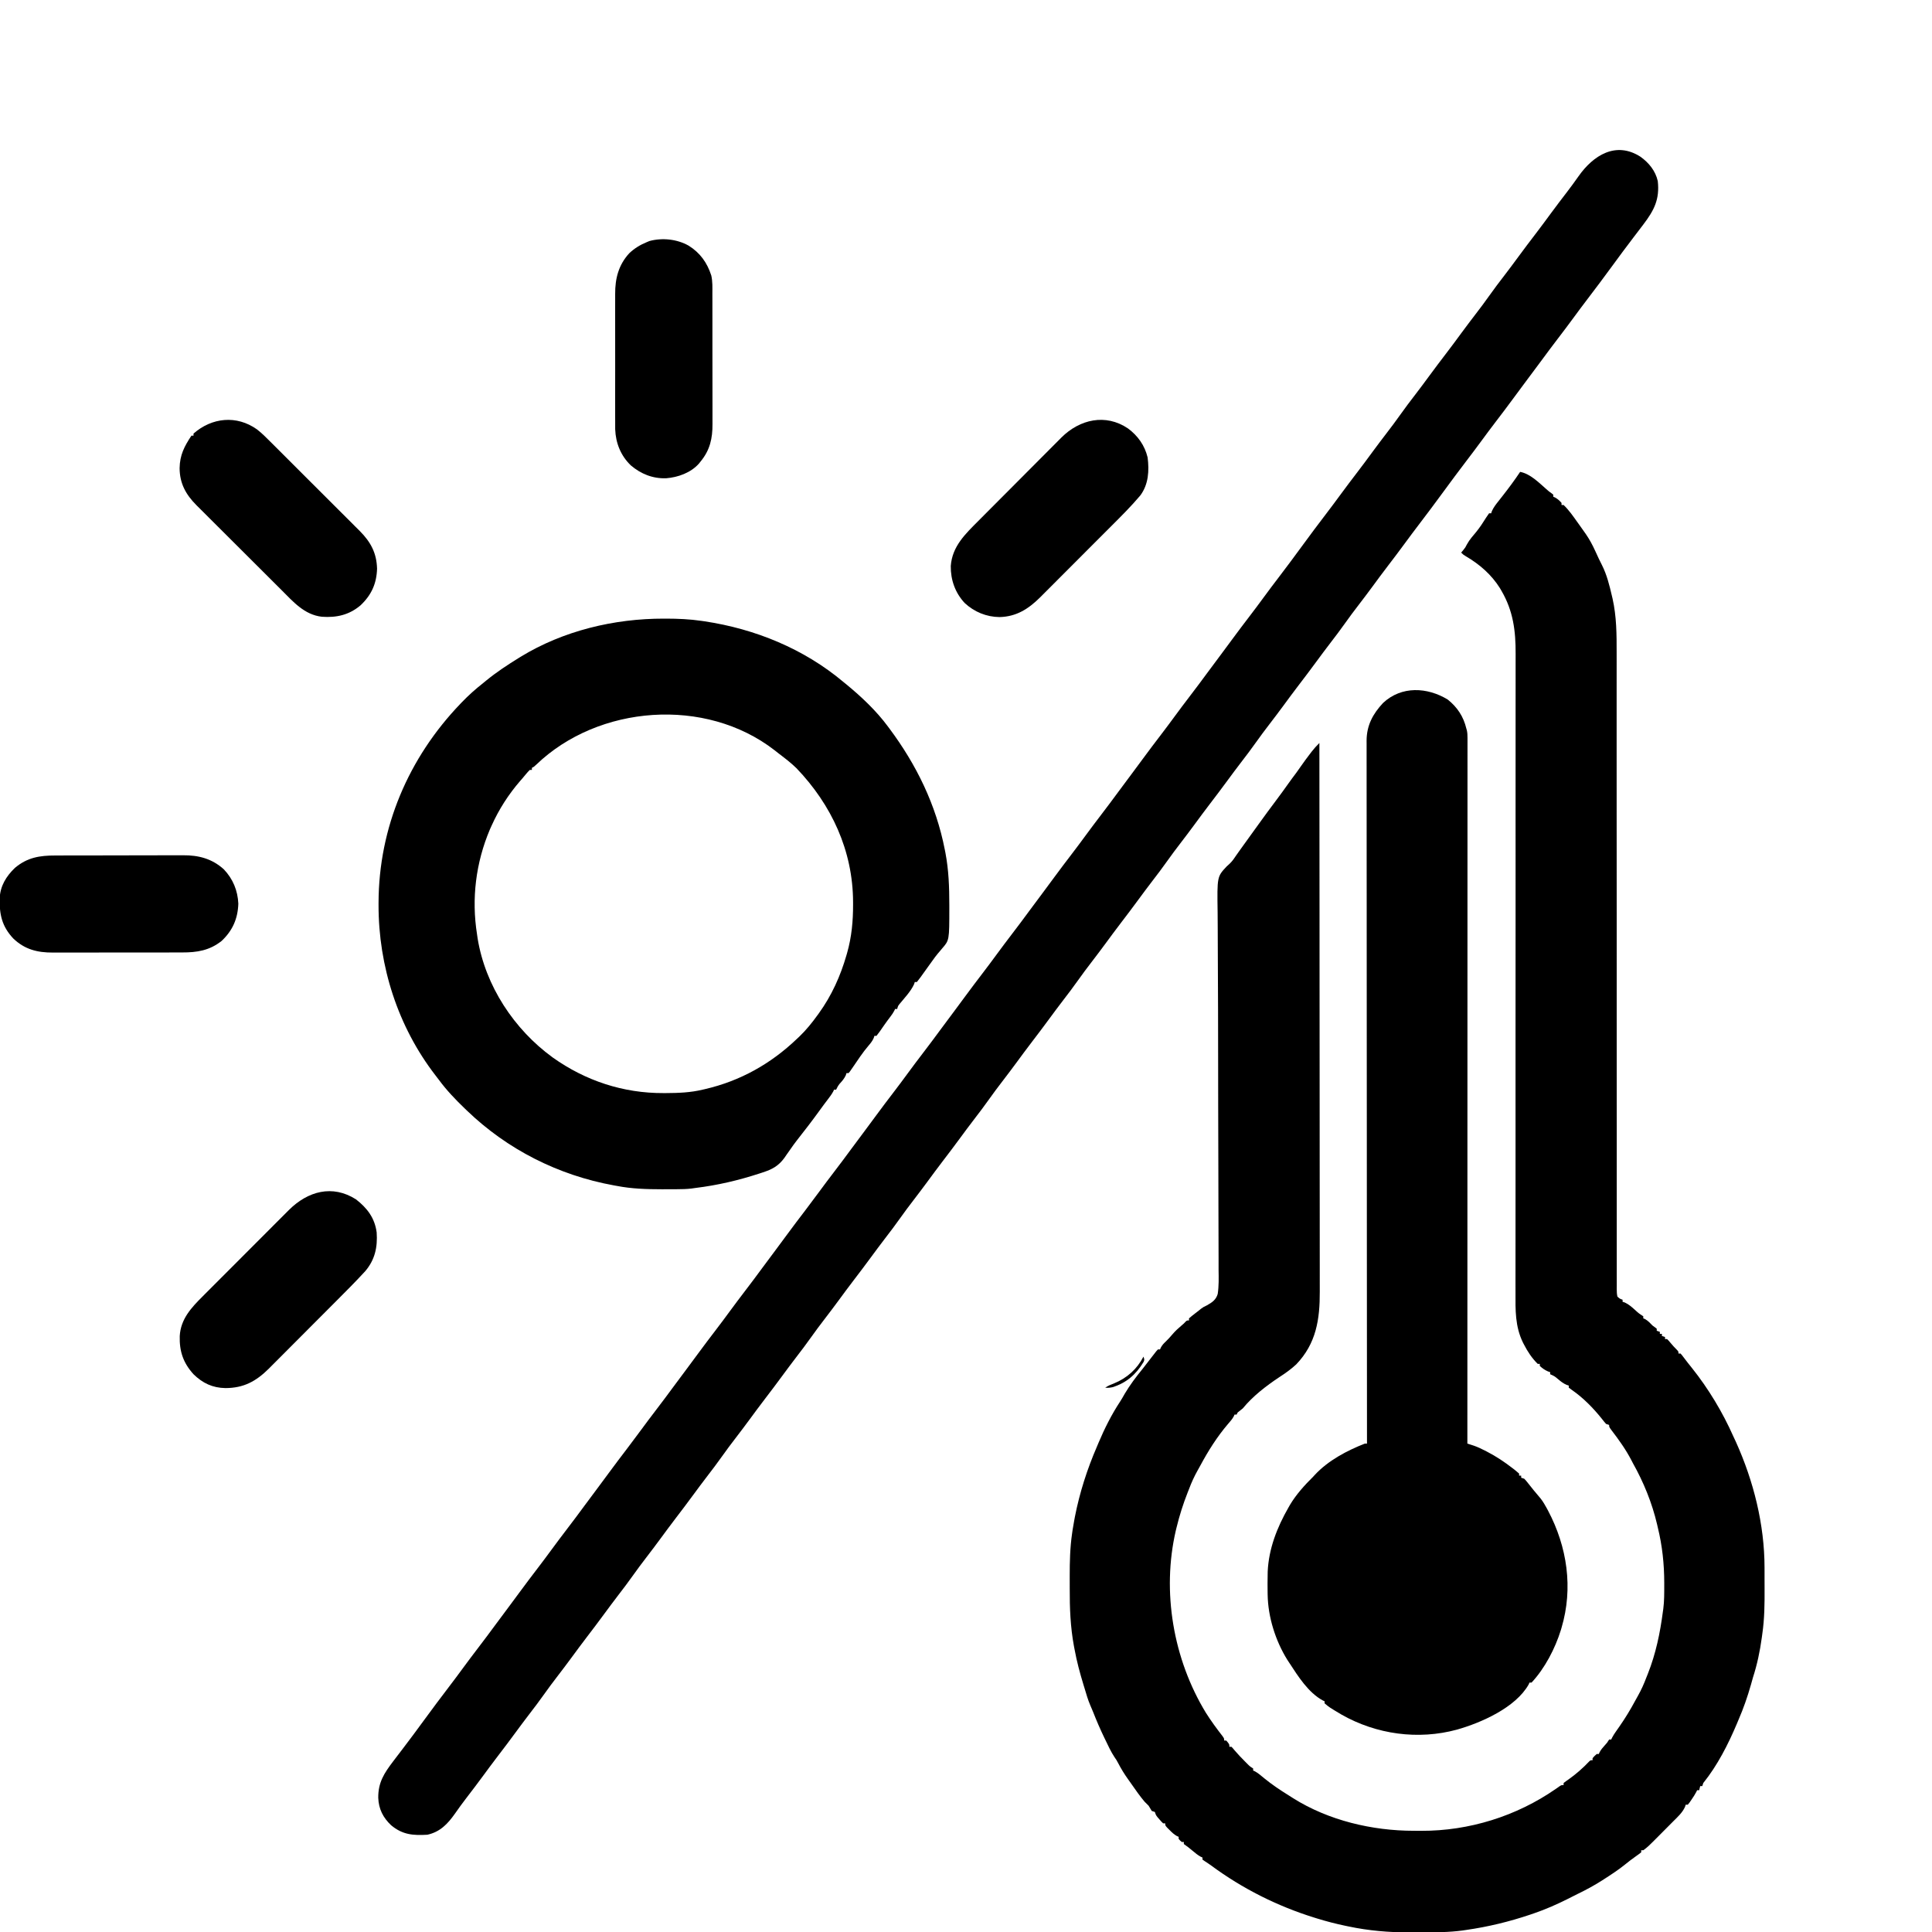
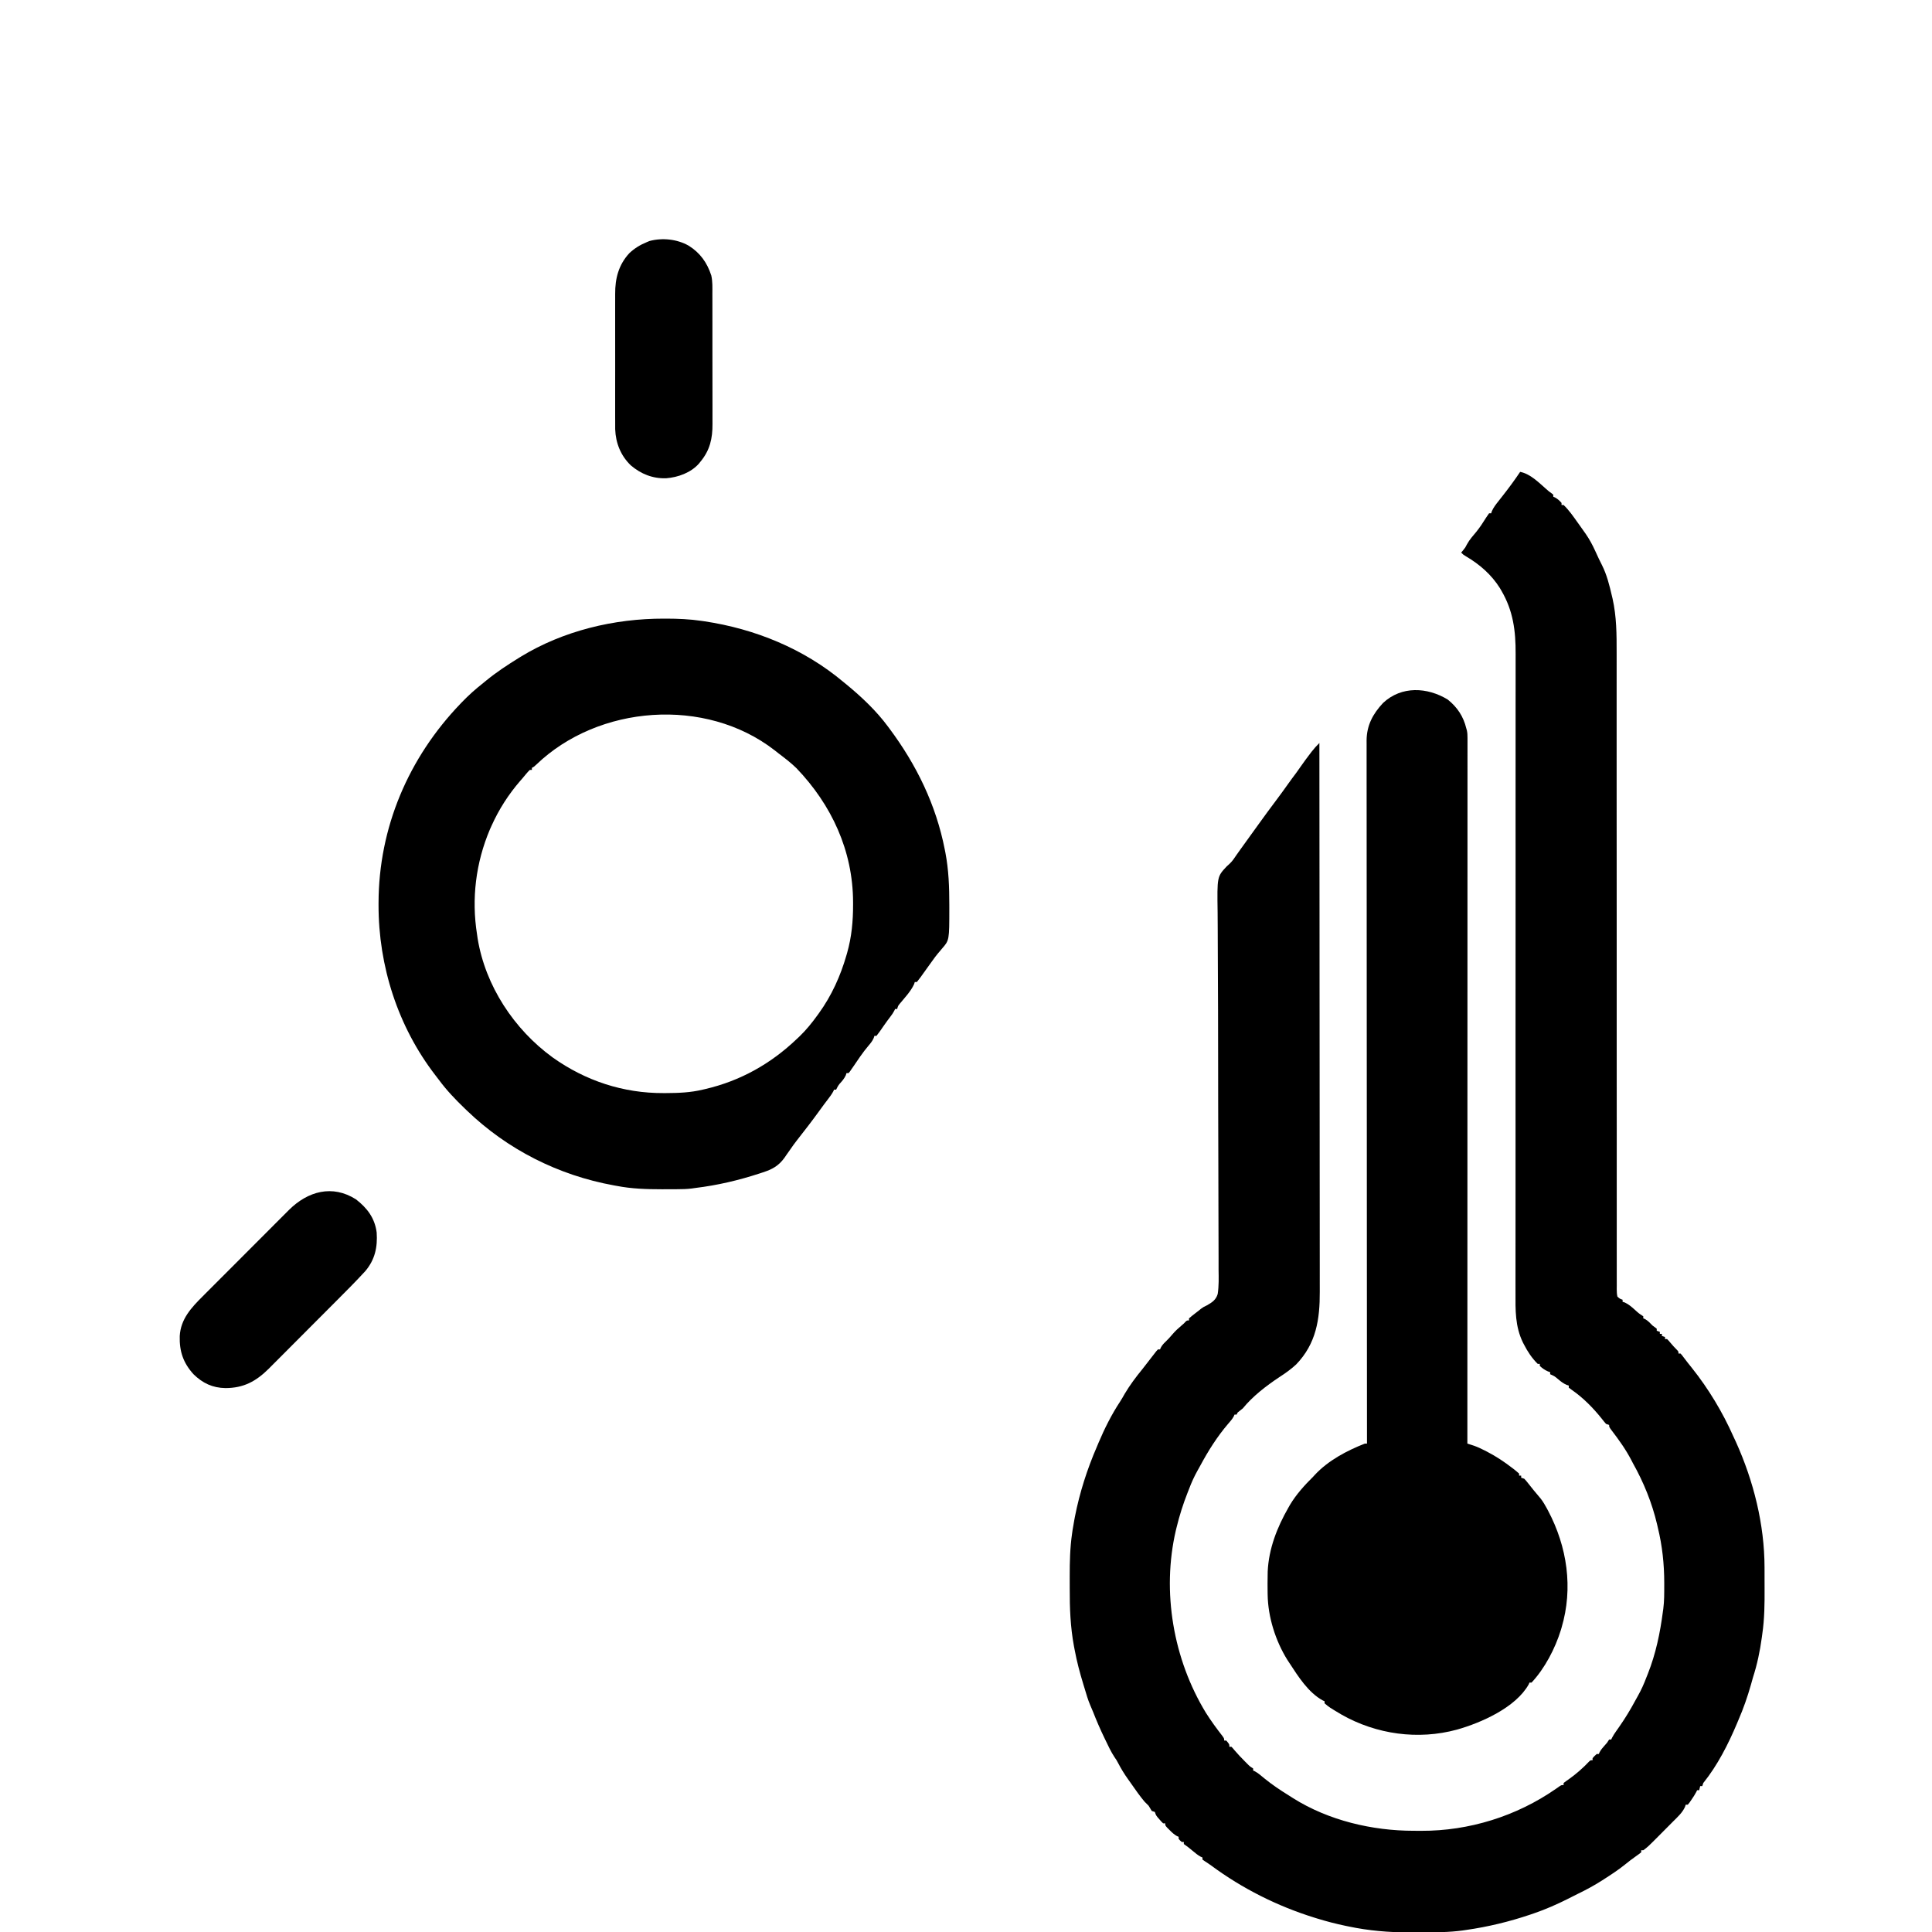
<svg xmlns="http://www.w3.org/2000/svg" version="1.1" width="1867" height="1867">
  <path d="M0 0 C9.726 1.842 17.9 10.223 25.152 16.547 C27.86 18.954 27.86 18.954 30.379 20.703 C30.914 21.131 31.449 21.559 32 22 C32 22.66 32 23.32 32 24 C32.866 24.371 32.866 24.371 33.75 24.75 C36.329 26.183 38.061 27.784 40 30 C40 30.66 40 31.32 40 32 C40.66 32 41.32 32 42 32 C47.208 36.998 51.392 43.077 55.562 48.938 C56.101 49.685 56.639 50.432 57.193 51.201 C58.811 53.457 60.409 55.725 62 58 C62.52 58.737 63.04 59.475 63.575 60.235 C67.17 65.457 70.006 70.796 72.625 76.562 C73.366 78.168 74.109 79.774 74.852 81.379 C75.208 82.155 75.565 82.93 75.932 83.729 C76.954 85.902 78.027 88.039 79.121 90.176 C83.819 99.51 86.321 109.747 88.688 119.875 C88.991 121.147 88.991 121.147 89.301 122.444 C93.193 139.781 93.284 156.987 93.245 174.663 C93.246 177.352 93.248 180.042 93.252 182.731 C93.257 188.555 93.255 194.379 93.248 200.203 C93.239 208.863 93.24 217.522 93.244 226.182 C93.251 239.862 93.25 253.543 93.245 267.223 C93.236 288.923 93.245 310.622 93.259 332.322 C93.265 340.678 93.27 349.033 93.274 357.389 C93.275 358.317 93.276 359.246 93.276 360.202 C93.289 382.268 93.297 404.334 93.303 426.4 C93.304 427.365 93.304 428.33 93.304 429.324 C93.311 451.861 93.314 474.397 93.31 496.933 C93.309 498.389 93.309 498.389 93.309 499.875 C93.308 504.771 93.307 509.666 93.307 514.562 C93.306 515.53 93.306 516.497 93.306 517.494 C93.306 519.447 93.305 521.401 93.305 523.354 C93.299 555.592 93.31 587.83 93.339 620.069 C93.344 624.616 93.347 629.164 93.351 633.711 C93.352 635.054 93.352 635.054 93.354 636.423 C93.365 650.846 93.359 665.269 93.345 679.692 C93.331 694.167 93.335 708.641 93.358 723.115 C93.37 731.722 93.369 740.329 93.348 748.935 C93.335 754.676 93.34 760.416 93.36 766.156 C93.371 769.432 93.371 772.707 93.355 775.983 C93.339 779.504 93.353 783.022 93.375 786.543 C93.363 787.571 93.351 788.6 93.338 789.659 C93.371 792.21 93.419 794.517 94 797 C96.38 799.105 96.38 799.105 99 800 C99 800.66 99 801.32 99 802 C99.687 802.215 100.374 802.431 101.082 802.652 C104.855 804.395 107.593 806.825 110.688 809.562 C114.586 813.149 114.586 813.149 119 816 C119 816.66 119 817.32 119 818 C119.557 818.227 120.114 818.454 120.688 818.688 C123.637 820.362 125.637 822.578 128 825 C128.763 825.557 129.526 826.114 130.312 826.688 C131.148 827.337 131.148 827.337 132 828 C132 828.66 132 829.32 132 830 C132.99 830.33 133.98 830.66 135 831 C135 831.66 135 832.32 135 833 C135.66 833 136.32 833 137 833 C137 833.66 137 834.32 137 835 C137.99 835.33 138.98 835.66 140 836 C140 836.66 140 837.32 140 838 C140.66 838 141.32 838 142 838 C143.586 839.609 143.586 839.609 145.375 841.75 C147.338 844.069 149.259 846.252 151.438 848.375 C153 850 153 850 153 852 C153.66 852 154.32 852 155 852 C156.445 853.617 156.445 853.617 158.125 855.875 C160.694 859.28 163.306 862.63 166 865.938 C181.927 885.877 195.648 908.681 206 932 C206.854 933.833 207.708 935.667 208.562 937.5 C225.605 975.272 236.129 1017.25 236.168 1058.762 C236.171 1060.032 236.175 1061.303 236.178 1062.612 C236.183 1065.284 236.186 1067.955 236.185 1070.627 C236.185 1073.325 236.192 1076.023 236.206 1078.721 C236.28 1093.62 236.179 1108.245 234 1123 C233.849 1124.134 233.697 1125.268 233.541 1126.437 C231.733 1139.685 229.102 1152.288 225 1165 C224.324 1167.372 223.657 1169.747 223 1172.125 C219.689 1183.719 215.813 1194.94 211 1206 C210.499 1207.199 209.997 1208.398 209.48 1209.633 C201.041 1229.655 190.661 1250.034 177 1267 C176.67 1267.99 176.34 1268.98 176 1270 C175.34 1270 174.68 1270 174 1270 C173.67 1271.32 173.34 1272.64 173 1274 C172.34 1274 171.68 1274 171 1274 C170.613 1274.828 170.613 1274.828 170.219 1275.672 C168.82 1278.343 167.212 1280.769 165.5 1283.25 C164.892 1284.142 164.283 1285.034 163.656 1285.953 C163.11 1286.629 162.563 1287.304 162 1288 C161.34 1288 160.68 1288 160 1288 C159.773 1288.701 159.546 1289.402 159.312 1290.125 C156.755 1295.728 152.303 1299.705 148 1304 C146.399 1305.611 144.799 1307.223 143.199 1308.836 C141.362 1310.682 139.525 1312.529 137.688 1314.375 C136.319 1315.756 136.319 1315.756 134.924 1317.164 C123.305 1328.825 123.305 1328.825 119 1332 C118.34 1332 117.68 1332 117 1332 C117 1332.66 117 1333.32 117 1334 C115.426 1335.274 113.788 1336.469 112.125 1337.625 C108.391 1340.267 104.773 1342.957 101.25 1345.875 C94.827 1351.067 87.94 1355.537 81 1360 C80.423 1360.372 79.846 1360.744 79.251 1361.127 C71.724 1365.947 64.038 1370.108 56 1374 C54.715 1374.644 53.431 1375.289 52.148 1375.938 C51.471 1376.279 50.794 1376.621 50.097 1376.973 C48.805 1377.625 47.513 1378.279 46.221 1378.934 C35.532 1384.304 24.761 1389.059 13.438 1392.938 C12.19 1393.365 10.943 1393.792 9.658 1394.233 C-10.35 1400.987 -31.087 1406.013 -52 1409 C-53.197 1409.177 -54.394 1409.355 -55.627 1409.537 C-68.798 1411.327 -81.975 1411.338 -95.247 1411.316 C-99.097 1411.313 -102.947 1411.336 -106.797 1411.361 C-126.802 1411.413 -146.279 1409.755 -165.875 1405.625 C-166.912 1405.411 -167.949 1405.197 -169.017 1404.976 C-178.141 1403.049 -187.096 1400.765 -196 1398 C-196.9 1397.723 -197.8 1397.446 -198.728 1397.161 C-234.686 1385.981 -268.276 1369.12 -298.574 1346.758 C-300.578 1345.306 -302.598 1343.946 -304.688 1342.625 C-305.451 1342.089 -306.214 1341.553 -307 1341 C-307 1340.34 -307 1339.68 -307 1339 C-307.545 1338.763 -308.091 1338.526 -308.652 1338.281 C-311.603 1336.671 -313.987 1334.658 -316.562 1332.5 C-319.329 1330.188 -321.999 1328.001 -325 1326 C-325 1325.34 -325 1324.68 -325 1324 C-325.66 1324 -326.32 1324 -327 1324 C-328.625 1322.625 -328.625 1322.625 -330 1321 C-330 1320.34 -330 1319.68 -330 1319 C-330.562 1318.763 -331.124 1318.526 -331.703 1318.281 C-334.519 1316.711 -336.48 1314.785 -338.75 1312.5 C-339.549 1311.706 -340.348 1310.912 -341.172 1310.094 C-343 1308 -343 1308 -343 1306 C-343.66 1306 -344.32 1306 -345 1306 C-346.691 1304.355 -346.691 1304.355 -348.562 1302.188 C-349.183 1301.48 -349.803 1300.772 -350.441 1300.043 C-352 1298 -352 1298 -353 1295 C-353.99 1294.67 -354.98 1294.34 -356 1294 C-357.026 1292.349 -358.023 1290.68 -359 1289 C-360.326 1287.66 -361.66 1286.327 -363 1285 C-367.389 1279.741 -371.359 1274.167 -375.246 1268.531 C-376.409 1266.853 -377.589 1265.186 -378.785 1263.531 C-382.465 1258.419 -385.639 1253.232 -388.543 1247.641 C-390.003 1244.902 -390.003 1244.902 -391.969 1242.074 C-395.53 1236.685 -398.196 1230.808 -401 1225 C-401.298 1224.384 -401.597 1223.768 -401.904 1223.133 C-405.814 1215.022 -409.366 1206.825 -412.641 1198.438 C-413.516 1196.224 -414.44 1194.028 -415.422 1191.859 C-417.742 1186.488 -419.306 1180.842 -421 1175.25 C-421.343 1174.134 -421.686 1173.017 -422.039 1171.867 C-425.465 1160.648 -428.438 1149.543 -430.562 1138 C-430.771 1136.921 -430.979 1135.842 -431.193 1134.73 C-434.647 1116.129 -435.321 1097.874 -435.261 1078.976 C-435.25 1075.007 -435.261 1071.039 -435.273 1067.07 C-435.282 1053.26 -434.984 1039.679 -433 1026 C-432.751 1024.252 -432.751 1024.252 -432.496 1022.469 C-432.008 1019.322 -431.461 1016.193 -430.875 1013.062 C-430.665 1011.94 -430.456 1010.817 -430.24 1009.661 C-425.702 986.455 -418.404 963.684 -409 942 C-408.5 940.804 -408 939.607 -407.484 938.375 C-401.601 924.429 -394.787 910.844 -386.441 898.199 C-384.893 895.837 -383.528 893.391 -382.145 890.93 C-377.1 882.425 -371.25 874.639 -365 867 C-363.828 865.504 -362.662 864.004 -361.5 862.5 C-360.939 861.779 -360.379 861.059 -359.801 860.316 C-358.481 858.619 -357.167 856.918 -355.855 855.215 C-354.782 853.84 -354.782 853.84 -353.688 852.438 C-353.031 851.591 -352.375 850.744 -351.699 849.871 C-351.138 849.254 -350.578 848.636 -350 848 C-349.34 848 -348.68 848 -348 848 C-347.737 847.408 -347.474 846.817 -347.203 846.207 C-345.946 843.901 -344.652 842.483 -342.75 840.688 C-340.369 838.385 -338.163 836.06 -336.062 833.5 C-333.27 830.167 -330.151 827.38 -326.832 824.578 C-324.981 823.037 -324.981 823.037 -323.387 821.297 C-322 820 -322 820 -320 820 C-320 819.34 -320 818.68 -320 818 C-317.975 816.251 -315.94 814.617 -313.812 813 C-313.254 812.568 -312.695 812.136 -312.119 811.691 C-311.529 811.236 -310.94 810.781 -310.332 810.312 C-309.718 809.809 -309.104 809.305 -308.471 808.786 C-306 807 -306 807 -302.788 805.473 C-297.773 802.676 -293.901 800.127 -292.249 794.394 C-291.094 786.683 -291.29 778.884 -291.421 771.108 C-291.467 767.516 -291.438 763.924 -291.418 760.332 C-291.393 754.094 -291.416 747.858 -291.471 741.621 C-291.551 732.5 -291.557 723.379 -291.545 714.258 C-291.529 699.32 -291.57 684.383 -291.647 669.445 C-291.748 649.935 -291.787 630.425 -291.804 610.915 C-291.811 603.127 -291.821 595.339 -291.831 587.551 C-291.834 584.98 -291.837 582.409 -291.84 579.837 C-291.861 563.038 -291.884 546.238 -291.912 529.439 C-291.917 526.218 -291.922 522.997 -291.927 519.777 C-291.952 502.598 -292.005 485.421 -292.143 468.243 C-292.215 459.062 -292.249 449.882 -292.248 440.702 C-292.249 435.684 -292.27 430.668 -292.347 425.651 C-292.857 391.155 -292.857 391.155 -283.638 381.326 C-282.611 380.343 -281.566 379.377 -280.502 378.433 C-277.917 375.967 -276.07 373.072 -274.062 370.125 C-273.25 368.975 -272.435 367.826 -271.617 366.68 C-271.198 366.089 -270.779 365.498 -270.347 364.89 C-267.263 360.563 -264.143 356.263 -261.03 351.958 C-258.249 348.114 -255.472 344.267 -252.703 340.414 C-246.991 332.471 -241.216 324.584 -235.322 316.775 C-231.589 311.819 -227.962 306.795 -224.373 301.734 C-221.778 298.076 -219.122 294.475 -216.41 290.902 C-214.806 288.739 -213.279 286.53 -211.75 284.312 C-208.868 280.172 -205.877 276.131 -202.812 272.125 C-202.396 271.578 -201.98 271.03 -201.552 270.466 C-199.208 267.424 -196.737 264.686 -194 262 C-193.949 314.181 -193.901 366.362 -193.873 418.544 C-193.873 419.317 -193.872 420.089 -193.872 420.886 C-193.863 437.684 -193.854 454.483 -193.847 471.281 C-193.843 479.52 -193.839 487.758 -193.835 495.997 C-193.835 496.816 -193.834 497.636 -193.834 498.481 C-193.821 525.031 -193.799 551.581 -193.771 578.131 C-193.743 605.426 -193.724 632.72 -193.718 660.014 C-193.717 663.874 -193.716 667.733 -193.715 671.592 C-193.715 672.731 -193.715 672.731 -193.715 673.894 C-193.711 686.097 -193.697 698.3 -193.68 710.504 C-193.662 722.786 -193.655 735.068 -193.659 747.35 C-193.662 754 -193.659 760.649 -193.642 767.298 C-193.628 773.394 -193.627 779.49 -193.637 785.587 C-193.639 787.783 -193.635 789.98 -193.625 792.177 C-193.517 818.922 -197.034 842.338 -216.383 862.48 C-221.498 867.258 -227.002 871.119 -232.867 874.914 C-245.497 883.324 -258.393 893.232 -268 905 C-269.649 906.356 -271.31 907.696 -273 909 C-273.33 909.66 -273.66 910.32 -274 911 C-274.66 911 -275.32 911 -276 911 C-276.241 911.556 -276.482 912.111 -276.73 912.684 C-278.275 915.502 -280.189 917.647 -282.312 920.062 C-292.795 932.347 -301.441 946.052 -309.06 960.259 C-309.934 961.878 -310.837 963.483 -311.742 965.086 C-315.022 970.912 -317.66 976.744 -320 983 C-320.677 984.705 -320.677 984.705 -321.367 986.445 C-325.684 997.414 -329.22 1008.544 -332 1020 C-332.247 1021.011 -332.494 1022.022 -332.749 1023.063 C-346.458 1082.199 -335.177 1147.443 -303.729 1199.086 C-298.778 1206.937 -293.323 1214.392 -287.617 1221.707 C-286 1224 -286 1224 -286 1226 C-285.34 1226 -284.68 1226 -284 1226 C-281 1229.462 -281 1229.462 -281 1232 C-280.34 1232 -279.68 1232 -279 1232 C-277.695 1233.328 -277.695 1233.328 -276.125 1235.25 C-272.808 1239.156 -269.307 1242.815 -265.688 1246.438 C-265.16 1246.97 -264.632 1247.502 -264.088 1248.05 C-261.309 1250.875 -261.309 1250.875 -258 1253 C-258 1253.66 -258 1254.32 -258 1255 C-257.478 1255.218 -256.956 1255.436 -256.418 1255.66 C-253.059 1257.521 -250.252 1259.991 -247.312 1262.438 C-239.852 1268.529 -232.004 1273.791 -223.826 1278.865 C-222.308 1279.808 -220.803 1280.771 -219.301 1281.738 C-185.21 1303.212 -142.835 1313.189 -102.924 1313.185 C-100.466 1313.187 -98.01 1313.206 -95.553 1313.225 C-49.395 1313.39 -3.525 1299.077 34.391 1272.759 C35.098 1272.269 35.806 1271.778 36.535 1271.273 C37.158 1270.834 37.781 1270.395 38.422 1269.943 C40 1269 40 1269 42 1269 C42 1268.34 42 1267.68 42 1267 C43.537 1265.793 45.133 1264.661 46.75 1263.562 C53.967 1258.458 60.651 1252.616 66.719 1246.176 C68 1245 68 1245 70 1245 C70 1244.34 70 1243.68 70 1243 C71.875 1240.875 71.875 1240.875 74 1239 C74.66 1239 75.32 1239 76 1239 C76.385 1238.138 76.385 1238.138 76.777 1237.258 C78.116 1234.785 79.672 1232.952 81.562 1230.875 C84.077 1228.14 84.077 1228.14 86 1225 C86.66 1225 87.32 1225 88 1225 C88.411 1224.133 88.411 1224.133 88.83 1223.249 C89.987 1221.025 91.274 1219.06 92.723 1217.016 C93.257 1216.253 93.791 1215.491 94.342 1214.705 C94.909 1213.895 95.477 1213.085 96.062 1212.25 C101.558 1204.317 106.501 1196.242 111.06 1187.741 C111.934 1186.122 112.837 1184.517 113.742 1182.914 C117.023 1177.088 119.657 1171.255 122 1165 C122.451 1163.875 122.902 1162.749 123.367 1161.59 C131.159 1141.952 135.277 1121.905 138 1101 C138.105 1100.276 138.209 1099.552 138.317 1098.805 C139.32 1091.223 139.242 1083.573 139.25 1075.938 C139.252 1074.815 139.252 1074.815 139.254 1073.669 C139.247 1055.468 137.361 1037.697 133 1020 C132.776 1019.016 132.551 1018.033 132.32 1017.02 C127.461 996.355 119.373 976.475 109 958 C108.283 956.612 108.283 956.612 107.551 955.195 C102.209 944.879 95.373 935.332 88.312 926.125 C86 923 86 923 86 921 C85.01 920.67 84.02 920.34 83 920 C81.628 918.447 80.325 916.831 79.062 915.188 C70.729 904.75 61.013 894.793 50 887.188 C49.01 886.466 48.02 885.744 47 885 C47 884.34 47 883.68 47 883 C46.281 882.754 45.561 882.508 44.82 882.254 C41.688 880.861 39.492 879.143 36.875 876.938 C33.269 873.889 33.269 873.889 29 872 C29 871.34 29 870.68 29 870 C28.278 869.753 27.556 869.505 26.812 869.25 C23.724 867.877 21.49 866.276 19 864 C19 863.34 19 862.68 19 862 C18.34 862 17.68 862 17 862 C11.407 856.523 7.235 850.172 3.688 843.25 C3.375 842.656 3.062 842.063 2.74 841.451 C-4.917 825.787 -4.563 810.032 -4.485 792.978 C-4.485 790.224 -4.492 787.471 -4.497 784.718 C-4.507 778.748 -4.502 772.778 -4.487 766.808 C-4.465 757.93 -4.466 749.052 -4.472 740.174 C-4.481 725.231 -4.473 710.288 -4.455 695.345 C-4.431 674.928 -4.434 654.511 -4.445 634.093 C-4.45 624.571 -4.453 615.049 -4.457 605.526 C-4.457 604.573 -4.457 603.62 -4.458 602.638 C-4.465 579.966 -4.461 557.294 -4.454 534.622 C-4.454 533.134 -4.454 533.134 -4.453 531.617 C-4.447 509.492 -4.438 487.367 -4.428 465.242 C-4.423 456.215 -4.419 447.188 -4.415 438.161 C-4.415 437.171 -4.414 436.18 -4.414 435.16 C-4.404 412.538 -4.398 389.917 -4.406 367.295 C-4.407 365.867 -4.407 365.867 -4.408 364.41 C-4.411 354.906 -4.416 345.401 -4.422 335.896 C-4.434 315.508 -4.433 295.119 -4.405 274.731 C-4.384 259.863 -4.382 244.996 -4.397 230.129 C-4.405 221.309 -4.399 212.488 -4.374 203.668 C-4.358 197.762 -4.36 191.856 -4.377 185.95 C-4.386 182.594 -4.385 179.239 -4.366 175.883 C-4.252 153.67 -6.712 134.395 -18 115 C-18.505 114.131 -19.011 113.262 -19.531 112.367 C-27.717 99.316 -39.13 89.383 -52.277 81.664 C-55 80 -55 80 -57 78 C-56.422 77.319 -55.845 76.639 -55.25 75.938 C-52.933 73.073 -52.933 73.073 -51.312 69.875 C-48.852 65.402 -45.508 61.681 -42.246 57.777 C-38.745 53.448 -35.768 48.824 -32.816 44.109 C-31.923 42.709 -30.968 41.349 -30 40 C-29.34 40 -28.68 40 -28 40 C-27.768 39.305 -27.536 38.61 -27.297 37.895 C-25.741 34.422 -23.606 31.638 -21.25 28.688 C-20.341 27.528 -19.432 26.367 -18.523 25.207 C-18.086 24.652 -17.649 24.097 -17.198 23.526 C-11.211 15.901 -5.377 8.065 0 0 Z " fill="#000000" transform="translate(1469,456)" />
-   <path d="M0 0 C8.091 5.844 14.397 13.571 16.613 23.457 C18.579 41.118 13.055 51.709 2.613 65.457 C2.019 66.24 1.425 67.024 0.812 67.831 C-1.858 71.345 -4.533 74.855 -7.215 78.36 C-14.059 87.305 -20.733 96.37 -27.387 105.457 C-35.297 116.26 -43.288 126.988 -51.425 137.621 C-55.807 143.356 -60.122 149.134 -64.387 154.957 C-69.312 161.682 -74.32 168.337 -79.387 174.957 C-85.059 182.37 -90.648 189.836 -96.168 197.363 C-100.992 203.938 -105.882 210.462 -110.784 216.979 C-115 222.591 -119.173 228.234 -123.324 233.895 C-128.934 241.54 -134.662 249.09 -140.426 256.621 C-144.807 262.356 -149.122 268.135 -153.387 273.957 C-158.312 280.682 -163.32 287.337 -168.387 293.957 C-175.842 303.702 -183.138 313.557 -190.387 323.457 C-198.297 334.26 -206.288 344.988 -214.425 355.621 C-218.807 361.356 -223.122 367.134 -227.387 372.957 C-232.973 380.584 -238.679 388.113 -244.426 395.621 C-249.391 402.12 -254.258 408.684 -259.089 415.282 C-263.532 421.335 -268.071 427.31 -272.637 433.27 C-276.978 438.938 -281.281 444.616 -285.387 450.457 C-290.15 457.233 -295.186 463.793 -300.223 470.367 C-304.674 476.186 -309.059 482.046 -313.387 487.957 C-318.973 495.585 -324.679 503.113 -330.426 510.621 C-335.391 517.12 -340.258 523.684 -345.089 530.282 C-349.532 536.335 -354.071 542.31 -358.637 548.27 C-362.978 553.938 -367.281 559.616 -371.387 565.457 C-376.15 572.233 -381.186 578.793 -386.223 585.367 C-390.674 591.186 -395.059 597.046 -399.387 602.957 C-404.973 610.585 -410.679 618.113 -416.426 625.621 C-421.391 632.12 -426.258 638.684 -431.089 645.282 C-435.532 651.335 -440.071 657.31 -444.637 663.27 C-448.978 668.938 -453.281 674.616 -457.387 680.457 C-462.15 687.233 -467.186 693.793 -472.223 700.367 C-476.674 706.186 -481.059 712.046 -485.387 717.957 C-490.973 725.585 -496.679 733.113 -502.426 740.621 C-507.391 747.12 -512.258 753.684 -517.089 760.282 C-521.532 766.335 -526.071 772.31 -530.637 778.27 C-534.978 783.938 -539.281 789.616 -543.387 795.457 C-548.15 802.233 -553.186 808.793 -558.223 815.367 C-562.674 821.186 -567.059 827.046 -571.387 832.957 C-576.973 840.585 -582.679 848.113 -588.426 855.621 C-593.391 862.12 -598.258 868.684 -603.089 875.282 C-607.532 881.335 -612.071 887.31 -616.637 893.27 C-620.978 898.938 -625.281 904.616 -629.387 910.457 C-634.15 917.233 -639.186 923.793 -644.223 930.367 C-648.674 936.186 -653.059 942.046 -657.387 947.957 C-662.973 955.585 -668.679 963.113 -674.426 970.621 C-679.391 977.12 -684.258 983.684 -689.089 990.282 C-693.532 996.335 -698.071 1002.31 -702.637 1008.27 C-706.978 1013.938 -711.281 1019.616 -715.387 1025.457 C-720.15 1032.233 -725.186 1038.793 -730.223 1045.367 C-734.674 1051.186 -739.059 1057.046 -743.387 1062.957 C-748.973 1070.585 -754.679 1078.113 -760.426 1085.621 C-765.391 1092.12 -770.258 1098.684 -775.089 1105.282 C-779.532 1111.335 -784.071 1117.31 -788.637 1123.27 C-792.978 1128.938 -797.281 1134.616 -801.387 1140.457 C-806.15 1147.233 -811.186 1153.793 -816.223 1160.367 C-820.674 1166.186 -825.059 1172.046 -829.387 1177.957 C-834.973 1185.585 -840.679 1193.113 -846.426 1200.621 C-851.391 1207.12 -856.258 1213.684 -861.089 1220.282 C-865.532 1226.335 -870.071 1232.31 -874.637 1238.27 C-878.978 1243.938 -883.281 1249.616 -887.387 1255.457 C-892.15 1262.233 -897.186 1268.793 -902.223 1275.367 C-906.674 1281.186 -911.059 1287.046 -915.387 1292.957 C-920.973 1300.585 -926.679 1308.113 -932.426 1315.621 C-937.391 1322.12 -942.258 1328.684 -947.089 1335.282 C-951.532 1341.335 -956.071 1347.31 -960.637 1353.27 C-964.978 1358.938 -969.281 1364.616 -973.387 1370.457 C-978.15 1377.233 -983.186 1383.793 -988.223 1390.367 C-992.674 1396.186 -997.059 1402.046 -1001.387 1407.957 C-1006.973 1415.585 -1012.679 1423.113 -1018.426 1430.621 C-1023.391 1437.12 -1028.258 1443.684 -1033.089 1450.282 C-1037.532 1456.335 -1042.071 1462.31 -1046.637 1468.27 C-1050.978 1473.938 -1055.281 1479.616 -1059.387 1485.457 C-1064.15 1492.233 -1069.186 1498.793 -1074.223 1505.367 C-1078.674 1511.186 -1083.059 1517.046 -1087.387 1522.957 C-1092.973 1530.585 -1098.679 1538.113 -1104.426 1545.621 C-1109.391 1552.12 -1114.258 1558.684 -1119.089 1565.282 C-1124.196 1572.241 -1129.434 1579.097 -1134.689 1585.944 C-1138.54 1590.977 -1142.266 1596.069 -1145.887 1601.27 C-1152.808 1611.083 -1160.24 1618.814 -1172.387 1621.457 C-1186.168 1622.283 -1196.369 1621.49 -1207.352 1612.367 C-1215.195 1605.006 -1219.44 1596.602 -1219.86 1585.84 C-1220.025 1570.931 -1214.164 1562.014 -1205.387 1550.457 C-1204.495 1549.282 -1204.495 1549.282 -1203.586 1548.083 C-1200.916 1544.569 -1198.241 1541.059 -1195.558 1537.554 C-1188.714 1528.609 -1182.04 1519.544 -1175.387 1510.457 C-1167.477 1499.654 -1159.486 1488.926 -1151.348 1478.293 C-1146.966 1472.558 -1142.651 1466.78 -1138.387 1460.957 C-1133.461 1454.232 -1128.453 1447.577 -1123.387 1440.957 C-1117.643 1433.451 -1111.985 1425.89 -1106.395 1418.27 C-1102.273 1412.652 -1098.107 1407.07 -1093.916 1401.503 C-1090.119 1396.452 -1086.374 1391.365 -1082.637 1386.27 C-1076.964 1378.541 -1071.175 1370.907 -1065.349 1363.294 C-1060.967 1357.559 -1056.652 1351.78 -1052.387 1345.957 C-1047.461 1339.232 -1042.453 1332.577 -1037.387 1325.957 C-1031.643 1318.451 -1025.985 1310.89 -1020.395 1303.27 C-1016.273 1297.652 -1012.107 1292.07 -1007.916 1286.503 C-1004.119 1281.452 -1000.374 1276.365 -996.637 1271.27 C-990.964 1263.541 -985.175 1255.907 -979.349 1248.294 C-974.967 1242.559 -970.652 1236.78 -966.387 1230.957 C-961.461 1224.232 -956.453 1217.577 -951.387 1210.957 C-945.643 1203.451 -939.985 1195.89 -934.395 1188.27 C-930.273 1182.652 -926.107 1177.07 -921.916 1171.503 C-918.119 1166.452 -914.374 1161.365 -910.637 1156.27 C-904.964 1148.541 -899.175 1140.907 -893.349 1133.294 C-888.967 1127.559 -884.652 1121.78 -880.387 1115.957 C-875.461 1109.232 -870.453 1102.577 -865.387 1095.957 C-859.643 1088.451 -853.985 1080.89 -848.395 1073.27 C-844.273 1067.652 -840.107 1062.07 -835.916 1056.503 C-832.119 1051.452 -828.374 1046.365 -824.637 1041.27 C-818.964 1033.541 -813.175 1025.907 -807.349 1018.294 C-802.967 1012.559 -798.652 1006.78 -794.387 1000.957 C-789.461 994.232 -784.453 987.577 -779.387 980.957 C-773.643 973.451 -767.985 965.89 -762.395 958.27 C-758.273 952.652 -754.107 947.07 -749.916 941.503 C-746.119 936.452 -742.374 931.365 -738.637 926.27 C-732.964 918.541 -727.175 910.907 -721.349 903.294 C-716.967 897.559 -712.652 891.78 -708.387 885.957 C-703.461 879.232 -698.453 872.577 -693.387 865.957 C-687.643 858.451 -681.985 850.89 -676.395 843.27 C-672.273 837.652 -668.107 832.07 -663.916 826.503 C-660.119 821.452 -656.374 816.365 -652.637 811.27 C-646.964 803.541 -641.175 795.907 -635.349 788.294 C-630.967 782.559 -626.652 776.78 -622.387 770.957 C-617.461 764.232 -612.453 757.577 -607.387 750.957 C-601.643 743.451 -595.985 735.89 -590.395 728.27 C-586.273 722.652 -582.107 717.07 -577.916 711.503 C-574.119 706.452 -570.374 701.365 -566.637 696.27 C-560.964 688.541 -555.175 680.907 -549.349 673.294 C-544.967 667.559 -540.652 661.78 -536.387 655.957 C-531.461 649.232 -526.453 642.577 -521.387 635.957 C-515.643 628.451 -509.985 620.89 -504.395 613.27 C-500.273 607.652 -496.107 602.07 -491.916 596.503 C-488.119 591.452 -484.374 586.365 -480.637 581.27 C-474.964 573.541 -469.175 565.907 -463.349 558.294 C-458.967 552.559 -454.652 546.78 -450.387 540.957 C-445.461 534.232 -440.453 527.577 -435.387 520.957 C-429.643 513.451 -423.985 505.89 -418.395 498.27 C-414.273 492.652 -410.107 487.07 -405.916 481.503 C-402.119 476.452 -398.374 471.365 -394.637 466.27 C-388.964 458.541 -383.175 450.907 -377.349 443.294 C-372.967 437.559 -368.652 431.78 -364.387 425.957 C-359.461 419.232 -354.453 412.577 -349.387 405.957 C-341.931 396.212 -334.635 386.357 -327.387 376.457 C-319.477 365.654 -311.486 354.926 -303.348 344.293 C-298.966 338.558 -294.651 332.78 -290.387 326.957 C-284.8 319.33 -279.094 311.801 -273.348 304.293 C-268.383 297.795 -263.515 291.231 -258.685 284.632 C-254.242 278.579 -249.703 272.605 -245.137 266.645 C-240.796 260.976 -236.493 255.298 -232.387 249.457 C-227.624 242.681 -222.588 236.121 -217.551 229.547 C-213.099 223.729 -208.714 217.868 -204.387 211.957 C-198.8 204.33 -193.094 196.801 -187.348 189.293 C-182.383 182.795 -177.515 176.231 -172.685 169.632 C-168.242 163.579 -163.703 157.605 -159.137 151.645 C-154.796 145.976 -150.493 140.298 -146.387 134.457 C-141.624 127.681 -136.588 121.121 -131.551 114.547 C-127.099 108.729 -122.714 102.868 -118.387 96.957 C-112.8 89.33 -107.094 81.801 -101.348 74.293 C-96.383 67.795 -91.515 61.231 -86.685 54.632 C-81.576 47.672 -76.336 40.816 -71.082 33.966 C-67.262 28.971 -63.549 23.924 -59.949 18.77 C-45.727 -1.455 -23.801 -15.387 0 0 Z " fill="#000000" transform="translate(1585.387,151.543)" />
  <path d="M0 0 C9.343 7.456 15.225 16.441 18 28 C18.174 28.606 18.347 29.211 18.526 29.835 C19.055 32.253 19.125 34.426 19.124 36.902 C19.126 37.896 19.129 38.889 19.131 39.913 C19.128 41.005 19.126 42.097 19.123 43.221 C19.124 44.386 19.125 45.55 19.127 46.75 C19.129 49.998 19.126 53.245 19.122 56.492 C19.119 60.019 19.121 63.547 19.123 67.074 C19.125 73.26 19.123 79.447 19.119 85.634 C19.113 94.833 19.113 104.032 19.114 113.232 C19.115 128.705 19.112 144.179 19.106 159.653 C19.1 174.978 19.096 190.303 19.095 205.629 C19.095 206.581 19.095 207.533 19.095 208.514 C19.094 213.349 19.094 218.184 19.094 223.02 C19.092 257.286 19.085 291.553 19.075 325.82 C19.066 359.114 19.059 392.408 19.055 425.702 C19.055 426.728 19.055 427.753 19.055 428.81 C19.053 439.113 19.052 449.415 19.051 459.717 C19.048 480.705 19.045 501.692 19.042 522.68 C19.042 524.128 19.042 524.128 19.042 525.604 C19.033 590.07 19.017 654.535 19 719 C19.603 719.196 20.207 719.391 20.828 719.593 C21.628 719.855 22.427 720.118 23.25 720.388 C24.039 720.645 24.828 720.903 25.641 721.168 C29.196 722.422 32.523 724.037 35.875 725.75 C36.568 726.102 37.26 726.454 37.974 726.817 C46.813 731.376 54.828 736.736 62.688 742.812 C63.313 743.293 63.938 743.774 64.583 744.269 C66.095 745.464 67.553 746.726 69 748 C69 748.66 69 749.32 69 750 C69.66 750 70.32 750 71 750 C71 750.66 71 751.32 71 752 C71.99 752.33 72.98 752.66 74 753 C75.945 755.117 75.945 755.117 78.125 757.875 C79.31 759.364 79.31 759.364 80.52 760.883 C81.338 761.911 82.157 762.94 83 764 C85.315 766.769 87.632 769.536 89.957 772.297 C92.286 775.378 94.178 778.605 96 782 C96.319 782.594 96.638 783.188 96.967 783.799 C115.485 818.844 121.395 858.561 110 897 C109.781 897.742 109.561 898.483 109.335 899.247 C103.801 917.114 93.8 936.296 81 950 C80.34 950 79.68 950 79 950 C78.654 950.831 78.654 950.831 78.301 951.68 C65.738 974.089 32.504 988.759 8.945 995.43 C-28.49 1005.639 -68.926 1000.06 -102.562 980.938 C-114.542 973.8 -114.542 973.8 -119 970 C-119 969.34 -119 968.68 -119 968 C-119.563 967.753 -120.127 967.505 -120.707 967.25 C-134.703 959.62 -144.515 944.025 -153 931 C-153.976 929.519 -153.976 929.519 -154.973 928.008 C-166.39 909.646 -173.673 886.652 -174 865 C-174.014 864.281 -174.027 863.562 -174.042 862.821 C-174.137 857.211 -174.107 851.61 -174 846 C-173.975 844.351 -173.975 844.351 -173.949 842.668 C-172.934 820.542 -164.874 799.998 -154 781 C-153.457 780.045 -152.915 779.09 -152.355 778.105 C-146.302 768.047 -138.334 759.221 -130 751 C-129.508 750.461 -129.015 749.922 -128.508 749.367 C-115.539 735.373 -97.541 725.887 -80 719 C-79.34 719 -78.68 719 -78 719 C-78 718.404 -78.001 717.809 -78.001 717.195 C-78.052 652.346 -78.099 587.497 -78.127 522.648 C-78.128 521.195 -78.128 521.195 -78.128 519.713 C-78.137 498.665 -78.146 477.617 -78.153 456.569 C-78.157 446.248 -78.161 435.926 -78.165 425.604 C-78.165 424.577 -78.166 423.55 -78.166 422.491 C-78.179 389.192 -78.201 355.893 -78.229 322.593 C-78.257 288.377 -78.276 254.161 -78.282 219.945 C-78.283 215.113 -78.284 210.282 -78.285 205.45 C-78.285 204.024 -78.285 204.024 -78.285 202.568 C-78.289 187.254 -78.303 171.94 -78.32 156.626 C-78.338 141.234 -78.345 125.842 -78.341 110.45 C-78.338 101.303 -78.344 92.156 -78.362 83.009 C-78.374 76.899 -78.374 70.789 -78.365 64.678 C-78.361 61.197 -78.361 57.715 -78.375 54.234 C-78.387 50.481 -78.38 46.728 -78.369 42.975 C-78.381 41.359 -78.381 41.359 -78.393 39.71 C-78.294 24.939 -72.4 13.94 -62.426 3.262 C-44.591 -13.367 -19.716 -11.98 0 0 Z " fill="#000000" transform="translate(1399,676)" />
  <path d="M0 0 C1.047 0.001 1.047 0.001 2.115 0.002 C13.637 0.029 24.966 0.504 36.375 2.188 C37.264 2.316 38.153 2.445 39.068 2.578 C88.117 9.91 135.225 29.139 173.375 61.188 C174.37 61.998 175.365 62.809 176.391 63.645 C190.894 75.615 205.183 89.025 216.375 104.188 C216.855 104.828 217.334 105.469 217.828 106.129 C244.031 141.228 262.951 180.015 271.375 223.188 C271.571 224.169 271.767 225.15 271.969 226.161 C275.185 243.006 275.747 259.584 275.75 276.688 C275.752 277.707 275.754 278.726 275.756 279.776 C275.749 310.773 275.749 310.773 268.75 318.812 C267.838 319.9 266.928 320.988 266.02 322.078 C265.569 322.602 265.119 323.126 264.655 323.666 C262.793 325.879 261.118 328.21 259.438 330.562 C258.807 331.433 258.177 332.303 257.527 333.199 C256.346 334.839 255.167 336.479 253.993 338.124 C252.501 340.211 251.001 342.293 249.5 344.375 C248.785 345.384 248.785 345.384 248.055 346.414 C246.877 348.041 245.632 349.62 244.375 351.188 C243.715 351.188 243.055 351.188 242.375 351.188 C242.169 351.848 241.963 352.507 241.75 353.188 C238.531 360.211 232.893 366.066 228.012 371.988 C226.205 374.177 226.205 374.177 225.375 377.188 C224.715 377.188 224.055 377.188 223.375 377.188 C223.097 377.778 222.818 378.368 222.531 378.977 C221.452 381.041 220.302 382.728 218.875 384.562 C216.793 387.273 214.782 390.017 212.828 392.82 C212.383 393.457 211.937 394.093 211.479 394.749 C210.581 396.034 209.689 397.322 208.803 398.615 C207.709 400.175 206.547 401.686 205.375 403.188 C204.715 403.188 204.055 403.188 203.375 403.188 C203.035 404.239 203.035 404.239 202.688 405.312 C201.392 408.151 199.821 410.2 197.783 412.542 C192.164 419.107 187.387 426.406 182.523 433.535 C182.016 434.266 181.508 434.997 180.984 435.75 C180.53 436.411 180.076 437.073 179.608 437.754 C179.201 438.227 178.794 438.7 178.375 439.188 C177.715 439.188 177.055 439.188 176.375 439.188 C176.066 440.208 176.066 440.208 175.75 441.25 C174.204 444.552 172.269 446.783 169.812 449.441 C168.315 451.261 167.348 453.049 166.375 455.188 C165.715 455.188 165.055 455.188 164.375 455.188 C164.13 455.733 163.885 456.278 163.633 456.84 C162.094 459.711 160.229 462.161 158.25 464.75 C157.429 465.83 156.609 466.911 155.789 467.992 C155.379 468.532 154.97 469.072 154.548 469.628 C152.874 471.854 151.25 474.114 149.625 476.375 C142.807 485.789 135.687 494.991 128.5 504.125 C126.221 507.035 124.092 510.015 122 513.062 C120.794 514.772 119.585 516.48 118.375 518.188 C117.732 519.134 117.089 520.08 116.426 521.055 C110.6 529.002 104.597 532.2 95.375 535.188 C93.939 535.661 93.939 535.661 92.474 536.144 C71.839 542.88 51.899 547.552 30.375 550.188 C29.154 550.361 27.934 550.534 26.676 550.713 C21.97 551.299 17.297 551.367 12.559 551.391 C11.633 551.398 10.707 551.405 9.754 551.412 C6.773 551.429 3.793 551.436 0.812 551.438 C-0.712 551.439 -0.712 551.439 -2.267 551.44 C-16.941 551.424 -31.185 551.002 -45.625 548.188 C-46.574 548.016 -47.523 547.844 -48.501 547.667 C-102.028 537.952 -151.447 513 -190.625 475.188 C-191.3 474.54 -191.975 473.892 -192.67 473.225 C-201.642 464.575 -210.035 455.814 -217.441 445.781 C-218.575 444.255 -219.74 442.752 -220.906 441.25 C-257.115 394.332 -275.908 335.749 -275.812 276.688 C-275.812 275.989 -275.811 275.29 -275.811 274.569 C-275.641 201.798 -246.834 134.438 -196.625 82.188 C-196.159 81.699 -195.692 81.211 -195.211 80.708 C-188.749 73.974 -181.948 67.96 -174.625 62.188 C-173.59 61.34 -172.556 60.491 -171.523 59.641 C-161.756 51.676 -151.334 44.817 -140.625 38.188 C-139.947 37.767 -139.27 37.347 -138.572 36.914 C-97.27 11.66 -48.09 -0.078 0 0 Z M-123.402 141.105 C-125.625 143.188 -125.625 143.188 -127.625 144.188 C-127.625 144.847 -127.625 145.507 -127.625 146.188 C-128.285 146.188 -128.945 146.188 -129.625 146.188 C-132.172 148.648 -134.35 151.477 -136.625 154.188 C-137.371 155.036 -138.118 155.884 -138.887 156.758 C-150.237 169.881 -159.528 184.358 -166.625 200.188 C-167.144 201.339 -167.664 202.49 -168.199 203.676 C-181.848 235.881 -186.112 270.635 -180.625 305.188 C-180.442 306.46 -180.259 307.732 -180.07 309.043 C-172.624 354.867 -144.782 397.016 -107.495 424.098 C-75.819 446.625 -39.324 458.68 -0.438 458.5 C0.379 458.498 1.196 458.496 2.038 458.494 C14.053 458.449 25.647 458.01 37.375 455.188 C38.149 455.011 38.922 454.834 39.719 454.651 C73.745 446.769 103.193 430.226 128.375 406.188 C129.672 404.969 129.672 404.969 130.996 403.727 C137.543 397.415 143.074 390.543 148.375 383.188 C148.986 382.351 148.986 382.351 149.609 381.498 C161.983 364.398 170.551 345.419 176.375 325.188 C176.587 324.453 176.8 323.718 177.019 322.961 C181.383 307.524 182.793 292.226 182.75 276.25 C182.749 275.443 182.748 274.636 182.747 273.804 C182.571 224.281 161.979 179.929 128 144.5 C122.72 139.354 116.899 134.892 111.028 130.448 C109.605 129.363 108.203 128.25 106.805 127.133 C40.16 75.489 -63.326 83.343 -123.402 141.105 Z " fill="#000000" transform="translate(641.625,597.812)" />
-   <path d="M0 0 C9.559 7.077 16.185 16.39 19 28 C20.637 40.851 19.916 53.968 12.038 64.663 C2.978 75.447 -7.012 85.324 -16.969 95.271 C-19.044 97.344 -21.115 99.42 -23.186 101.497 C-28.076 106.397 -32.971 111.293 -37.869 116.185 C-42.896 121.206 -47.914 126.236 -52.928 131.271 C-57.263 135.624 -61.603 139.97 -65.948 144.312 C-68.531 146.893 -71.111 149.475 -73.685 152.064 C-76.555 154.948 -79.436 157.82 -82.319 160.691 C-83.154 161.534 -83.989 162.376 -84.849 163.245 C-96.165 174.461 -107.798 181.922 -124.062 182.312 C-136.736 182.183 -148.463 177.368 -157.75 168.75 C-166.995 158.851 -171.377 146.373 -171.215 132.965 C-169.827 113.814 -157.035 101.899 -144.233 89.056 C-143.292 88.108 -142.351 87.161 -141.41 86.213 C-138.362 83.144 -135.308 80.08 -132.254 77.016 C-131.194 75.952 -130.134 74.887 -129.074 73.823 C-124.097 68.827 -119.118 63.834 -114.135 58.843 C-108.415 53.113 -102.702 47.374 -96.997 41.628 C-92.562 37.163 -88.119 32.706 -83.671 28.254 C-81.024 25.605 -78.381 22.953 -75.746 20.293 C-72.807 17.326 -69.853 14.376 -66.897 11.427 C-66.04 10.557 -65.183 9.687 -64.3 8.791 C-46.527 -8.831 -21.617 -14.551 0 0 Z " fill="#000000" transform="translate(1090,414)" />
  <path d="M0 0 C10.919 8.493 18.152 18.019 20 32 C20.962 46.242 18.332 58.37 8.977 69.381 C-0.118 79.319 -9.646 88.828 -19.162 98.362 C-20.642 99.846 -22.123 101.33 -23.603 102.815 C-28.255 107.481 -32.91 112.145 -37.567 116.806 C-42.906 122.15 -48.238 127.499 -53.565 132.855 C-57.713 137.024 -61.866 141.188 -66.024 145.347 C-68.495 147.819 -70.964 150.293 -73.426 152.774 C-76.171 155.538 -78.928 158.291 -81.686 161.042 C-82.882 162.253 -82.882 162.253 -84.103 163.487 C-96.651 175.944 -108.544 182.332 -126.15 182.383 C-138.583 182.168 -148.127 177.685 -157 169 C-166.953 158.052 -170.734 146.79 -170.305 132.102 C-169.375 115.631 -159.162 104.702 -147.995 93.591 C-147.016 92.606 -146.037 91.621 -145.06 90.635 C-142.432 87.99 -139.795 85.354 -137.156 82.72 C-134.942 80.509 -132.732 78.293 -130.522 76.077 C-125.305 70.846 -120.079 65.622 -114.849 60.403 C-109.477 55.043 -104.118 49.67 -98.766 44.29 C-94.145 39.647 -89.517 35.012 -84.882 30.384 C-82.125 27.63 -79.37 24.873 -76.623 22.109 C-74.039 19.509 -71.446 16.92 -68.844 14.337 C-67.453 12.951 -66.071 11.555 -64.689 10.158 C-46.446 -7.874 -22.816 -14.493 0 0 Z " fill="#000000" transform="translate(344,1159)" />
  <path d="M0 0 C11.141 6.926 17.882 16.384 21.947 28.829 C23.287 34.662 23.018 40.643 22.998 46.597 C23.004 48.094 23.01 49.592 23.019 51.089 C23.036 55.135 23.035 59.18 23.03 63.226 C23.027 66.615 23.033 70.004 23.039 73.394 C23.053 81.398 23.051 89.401 23.04 97.405 C23.028 105.633 23.042 113.861 23.069 122.089 C23.091 129.178 23.098 136.267 23.092 143.356 C23.089 147.579 23.091 151.802 23.108 156.025 C23.124 160.001 23.12 163.977 23.101 167.953 C23.097 169.402 23.1 170.851 23.111 172.3 C23.205 186.33 20.652 197.708 11.594 208.645 C11.094 209.28 10.593 209.916 10.078 210.57 C2.28 219.451 -10.166 223.926 -21.668 224.82 C-34.589 225.249 -45.954 220.732 -55.781 212.395 C-65.515 203.035 -70.406 190.903 -70.914 177.436 C-70.938 174.793 -70.941 172.156 -70.924 169.514 C-70.929 168.045 -70.936 166.577 -70.945 165.108 C-70.963 161.16 -70.956 157.212 -70.944 153.263 C-70.933 149.107 -70.943 144.95 -70.949 140.794 C-70.956 133.817 -70.947 126.84 -70.928 119.864 C-70.906 111.829 -70.913 103.794 -70.935 95.759 C-70.953 88.827 -70.956 81.895 -70.945 74.963 C-70.939 70.837 -70.938 66.712 -70.951 62.586 C-70.963 58.705 -70.955 54.825 -70.932 50.944 C-70.927 49.53 -70.928 48.117 -70.937 46.703 C-71.023 31.719 -67.638 18.596 -57.305 7.359 C-52.255 2.587 -46.823 -0.723 -40.406 -3.355 C-39.088 -3.905 -39.088 -3.905 -37.742 -4.465 C-25.282 -7.791 -11.131 -6.27 0 0 Z " fill="#000000" transform="translate(665.406,237.355)" />
-   <path d="M0 0 C1.468 -0.006 2.936 -0.013 4.403 -0.02 C8.373 -0.038 12.342 -0.043 16.311 -0.044 C18.797 -0.045 21.283 -0.05 23.769 -0.055 C32.46 -0.073 41.15 -0.082 49.84 -0.08 C57.912 -0.079 65.984 -0.1 74.055 -0.132 C81.009 -0.158 87.962 -0.168 94.915 -0.167 C99.058 -0.167 103.2 -0.172 107.342 -0.194 C111.244 -0.213 115.145 -0.213 119.046 -0.198 C120.468 -0.196 121.889 -0.201 123.311 -0.213 C138.358 -0.334 151.331 3.07 162.687 13.322 C171.526 22.562 176.165 33.847 176.749 46.541 C176.289 60.998 171.182 72.6 160.663 82.509 C149.074 91.781 136.905 93.745 122.463 93.695 C120.975 93.7 119.487 93.707 118 93.715 C113.985 93.733 109.97 93.732 105.956 93.726 C102.591 93.723 99.227 93.729 95.863 93.735 C87.918 93.749 79.973 93.748 72.028 93.737 C63.862 93.725 55.696 93.739 47.53 93.766 C40.492 93.788 33.453 93.795 26.415 93.789 C22.224 93.786 18.032 93.788 13.841 93.805 C9.895 93.821 5.949 93.817 2.004 93.798 C0.566 93.794 -0.872 93.797 -2.31 93.808 C-17.401 93.91 -29.738 90.789 -40.782 80.154 C-51.72 68.461 -54.184 57.017 -53.868 41.408 C-53.347 29.519 -47.648 20.13 -39.137 11.962 C-27.156 1.901 -15.264 -0.012 0 0 Z " fill="#000000" transform="translate(53.563,826.709)" />
-   <path d="M0 0 C4.826 3.72 9.058 7.999 13.35 12.312 C14.366 13.323 15.382 14.332 16.399 15.341 C19.133 18.057 21.858 20.783 24.58 23.511 C26.864 25.797 29.152 28.079 31.44 30.361 C36.84 35.748 42.234 41.142 47.622 46.542 C53.161 52.093 58.713 57.63 64.271 63.162 C69.063 67.932 73.848 72.71 78.626 77.494 C81.471 80.342 84.319 83.188 87.174 86.026 C89.859 88.695 92.534 91.374 95.202 94.061 C96.637 95.502 98.082 96.933 99.528 98.363 C110.029 108.983 115.705 119.524 116.138 134.63 C115.724 149.081 110.66 160.181 100.173 170.091 C89.156 179.411 77.004 182.157 62.763 181.13 C45.828 179.2 35.046 166.559 23.62 155.147 C22.651 154.183 21.682 153.219 20.713 152.256 C18.114 149.67 15.518 147.08 12.923 144.49 C11.297 142.866 9.67 141.244 8.043 139.621 C2.938 134.53 -2.165 129.436 -7.265 124.34 C-13.127 118.483 -18.995 112.632 -24.869 106.787 C-29.431 102.247 -33.987 97.701 -38.539 93.151 C-41.249 90.442 -43.961 87.735 -46.679 85.035 C-49.233 82.498 -51.779 79.953 -54.32 77.404 C-55.69 76.033 -57.066 74.67 -58.443 73.308 C-68.688 62.994 -74.585 52.304 -74.674 37.505 C-74.474 24.952 -70.12 16.454 -63.237 6.13 C-62.577 6.13 -61.917 6.13 -61.237 6.13 C-61.237 5.47 -61.237 4.81 -61.237 4.13 C-43.437 -11.504 -19.54 -13.857 0 0 Z " fill="#000000" transform="translate(248.237,414.87)" />
-   <path d="M0 0 C1 3 1 3 0.066 5.199 C-7.147 17.134 -16.501 25.445 -30.016 29.543 C-32.391 30.09 -34.573 30.235 -37 30 C-34.146 28.097 -31.692 27.076 -28.5 25.875 C-15.819 20.646 -6.314 12.123 0 0 Z " fill="#000000" transform="translate(1105,1311)" />
  <path d="" fill="#000000" transform="translate(0,0)" />
  <path d="" fill="#000000" transform="translate(0,0)" />
</svg>